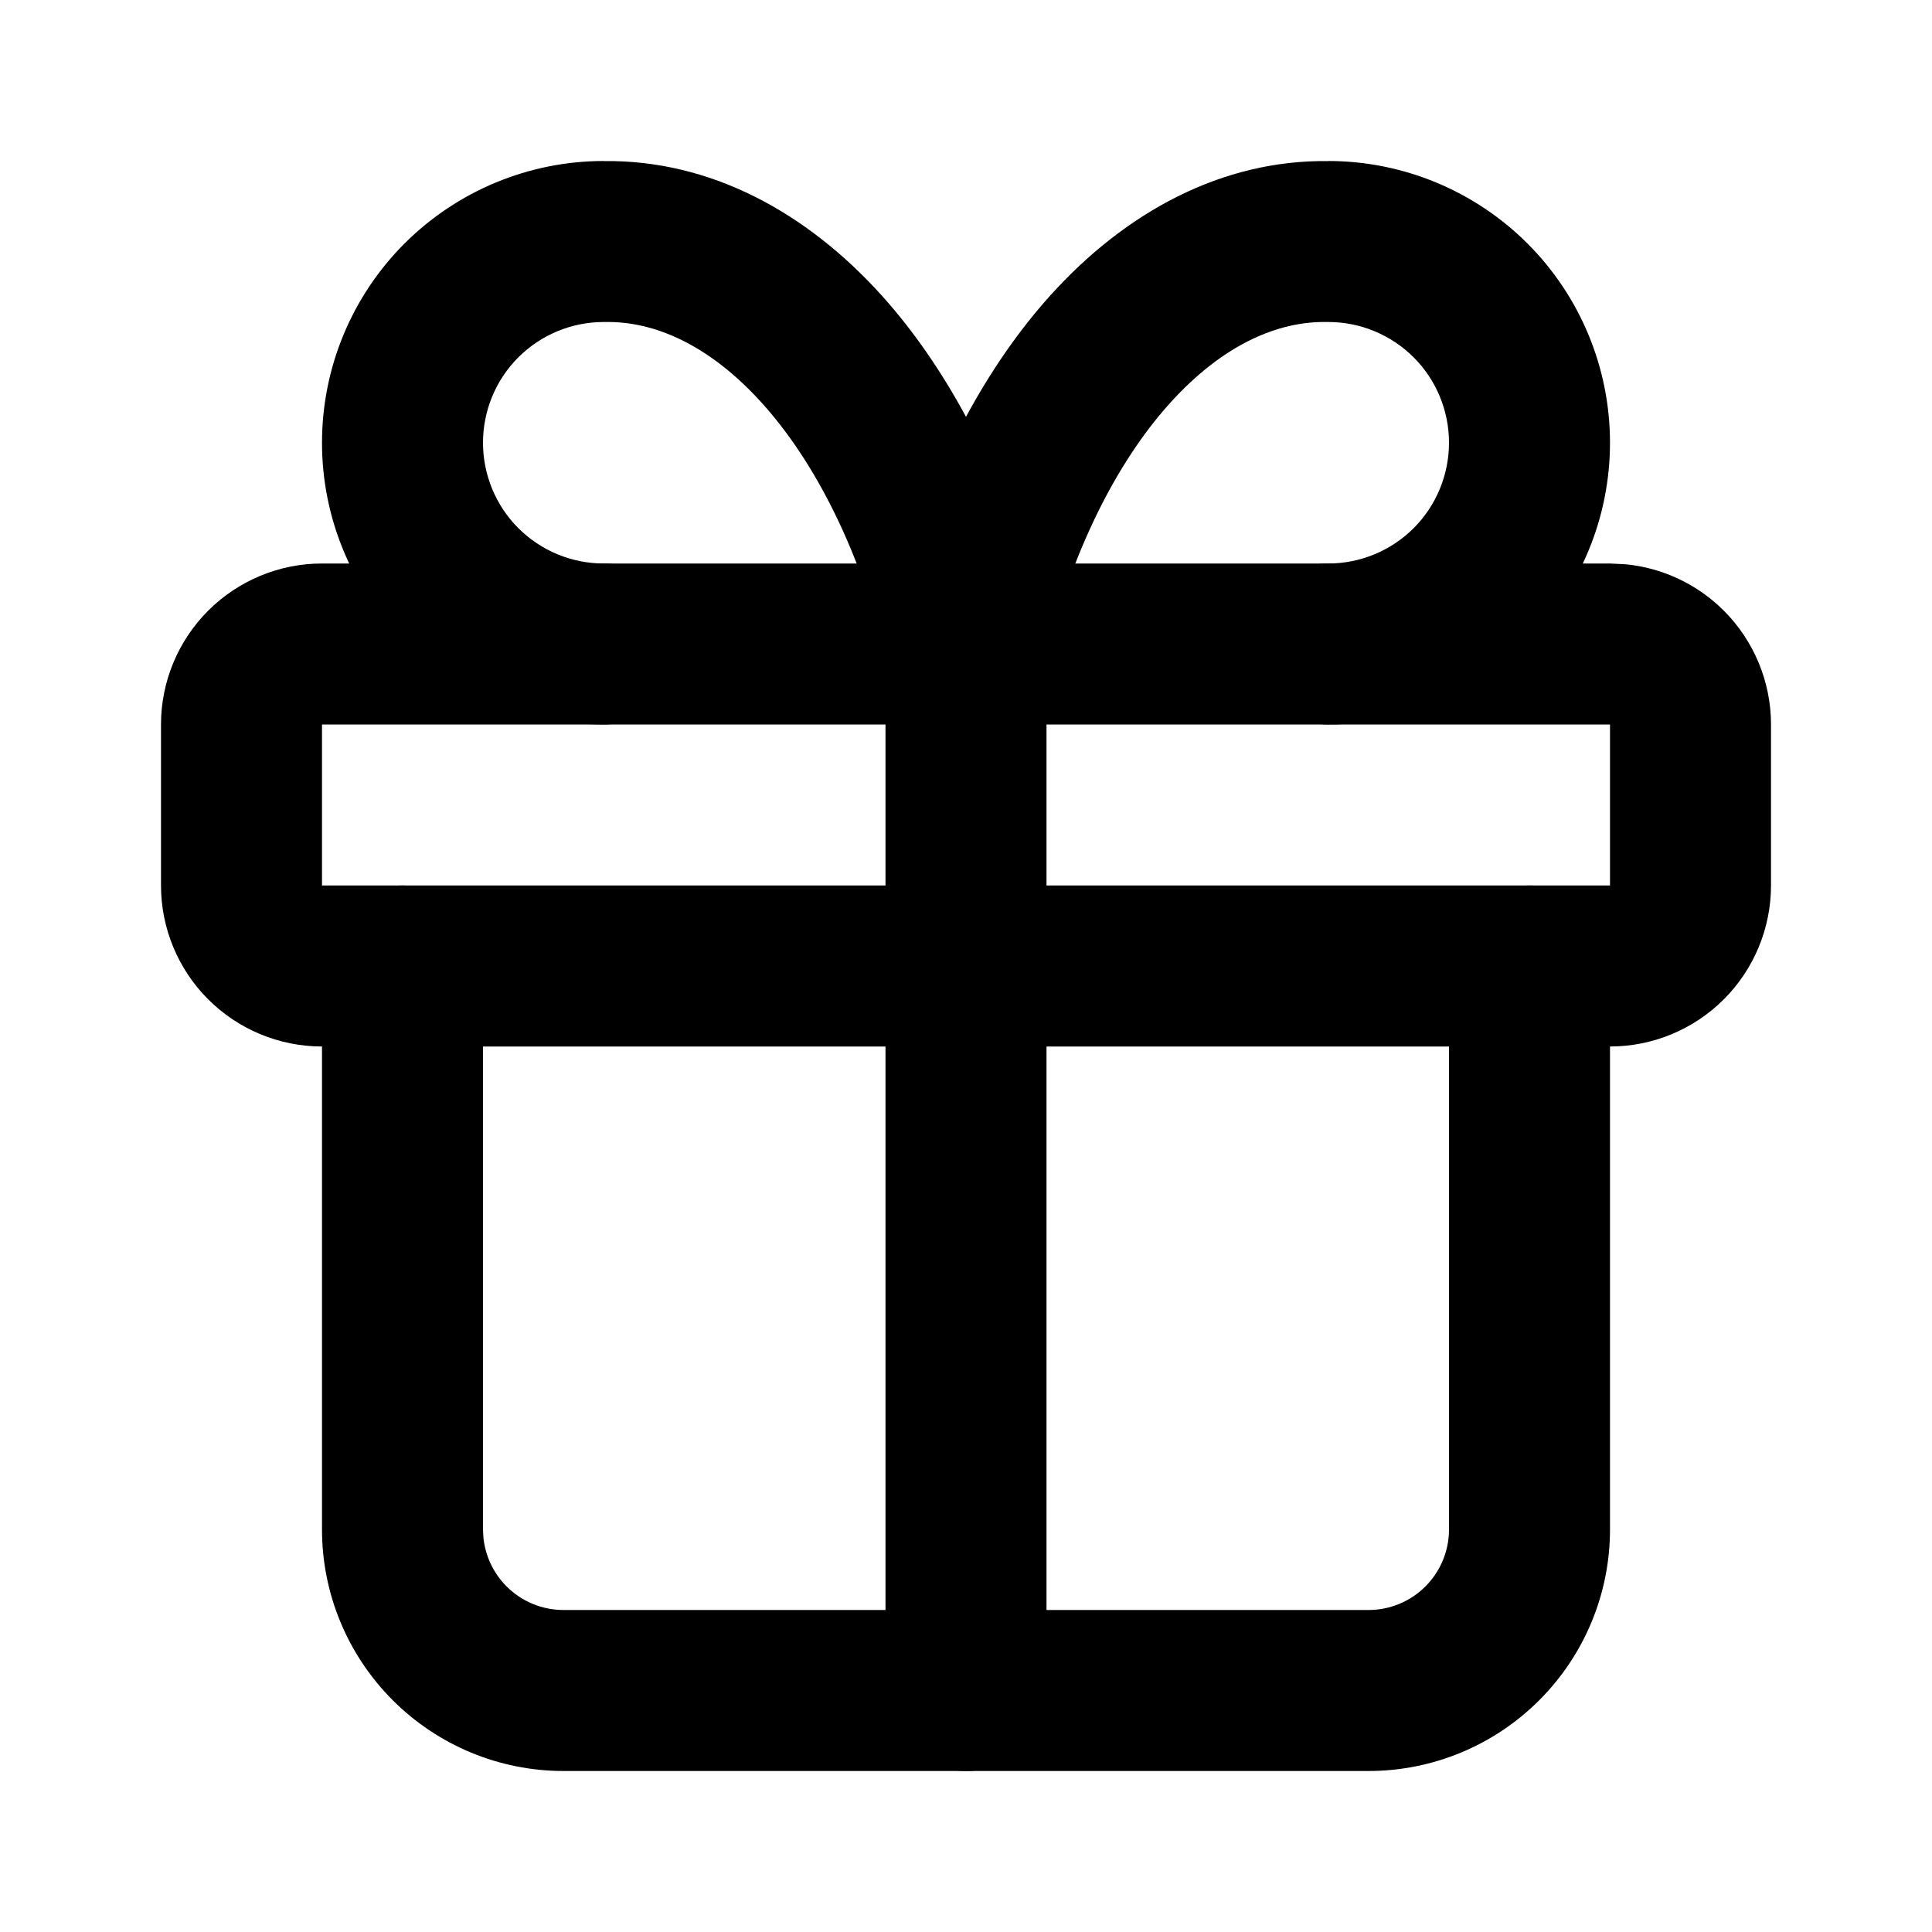
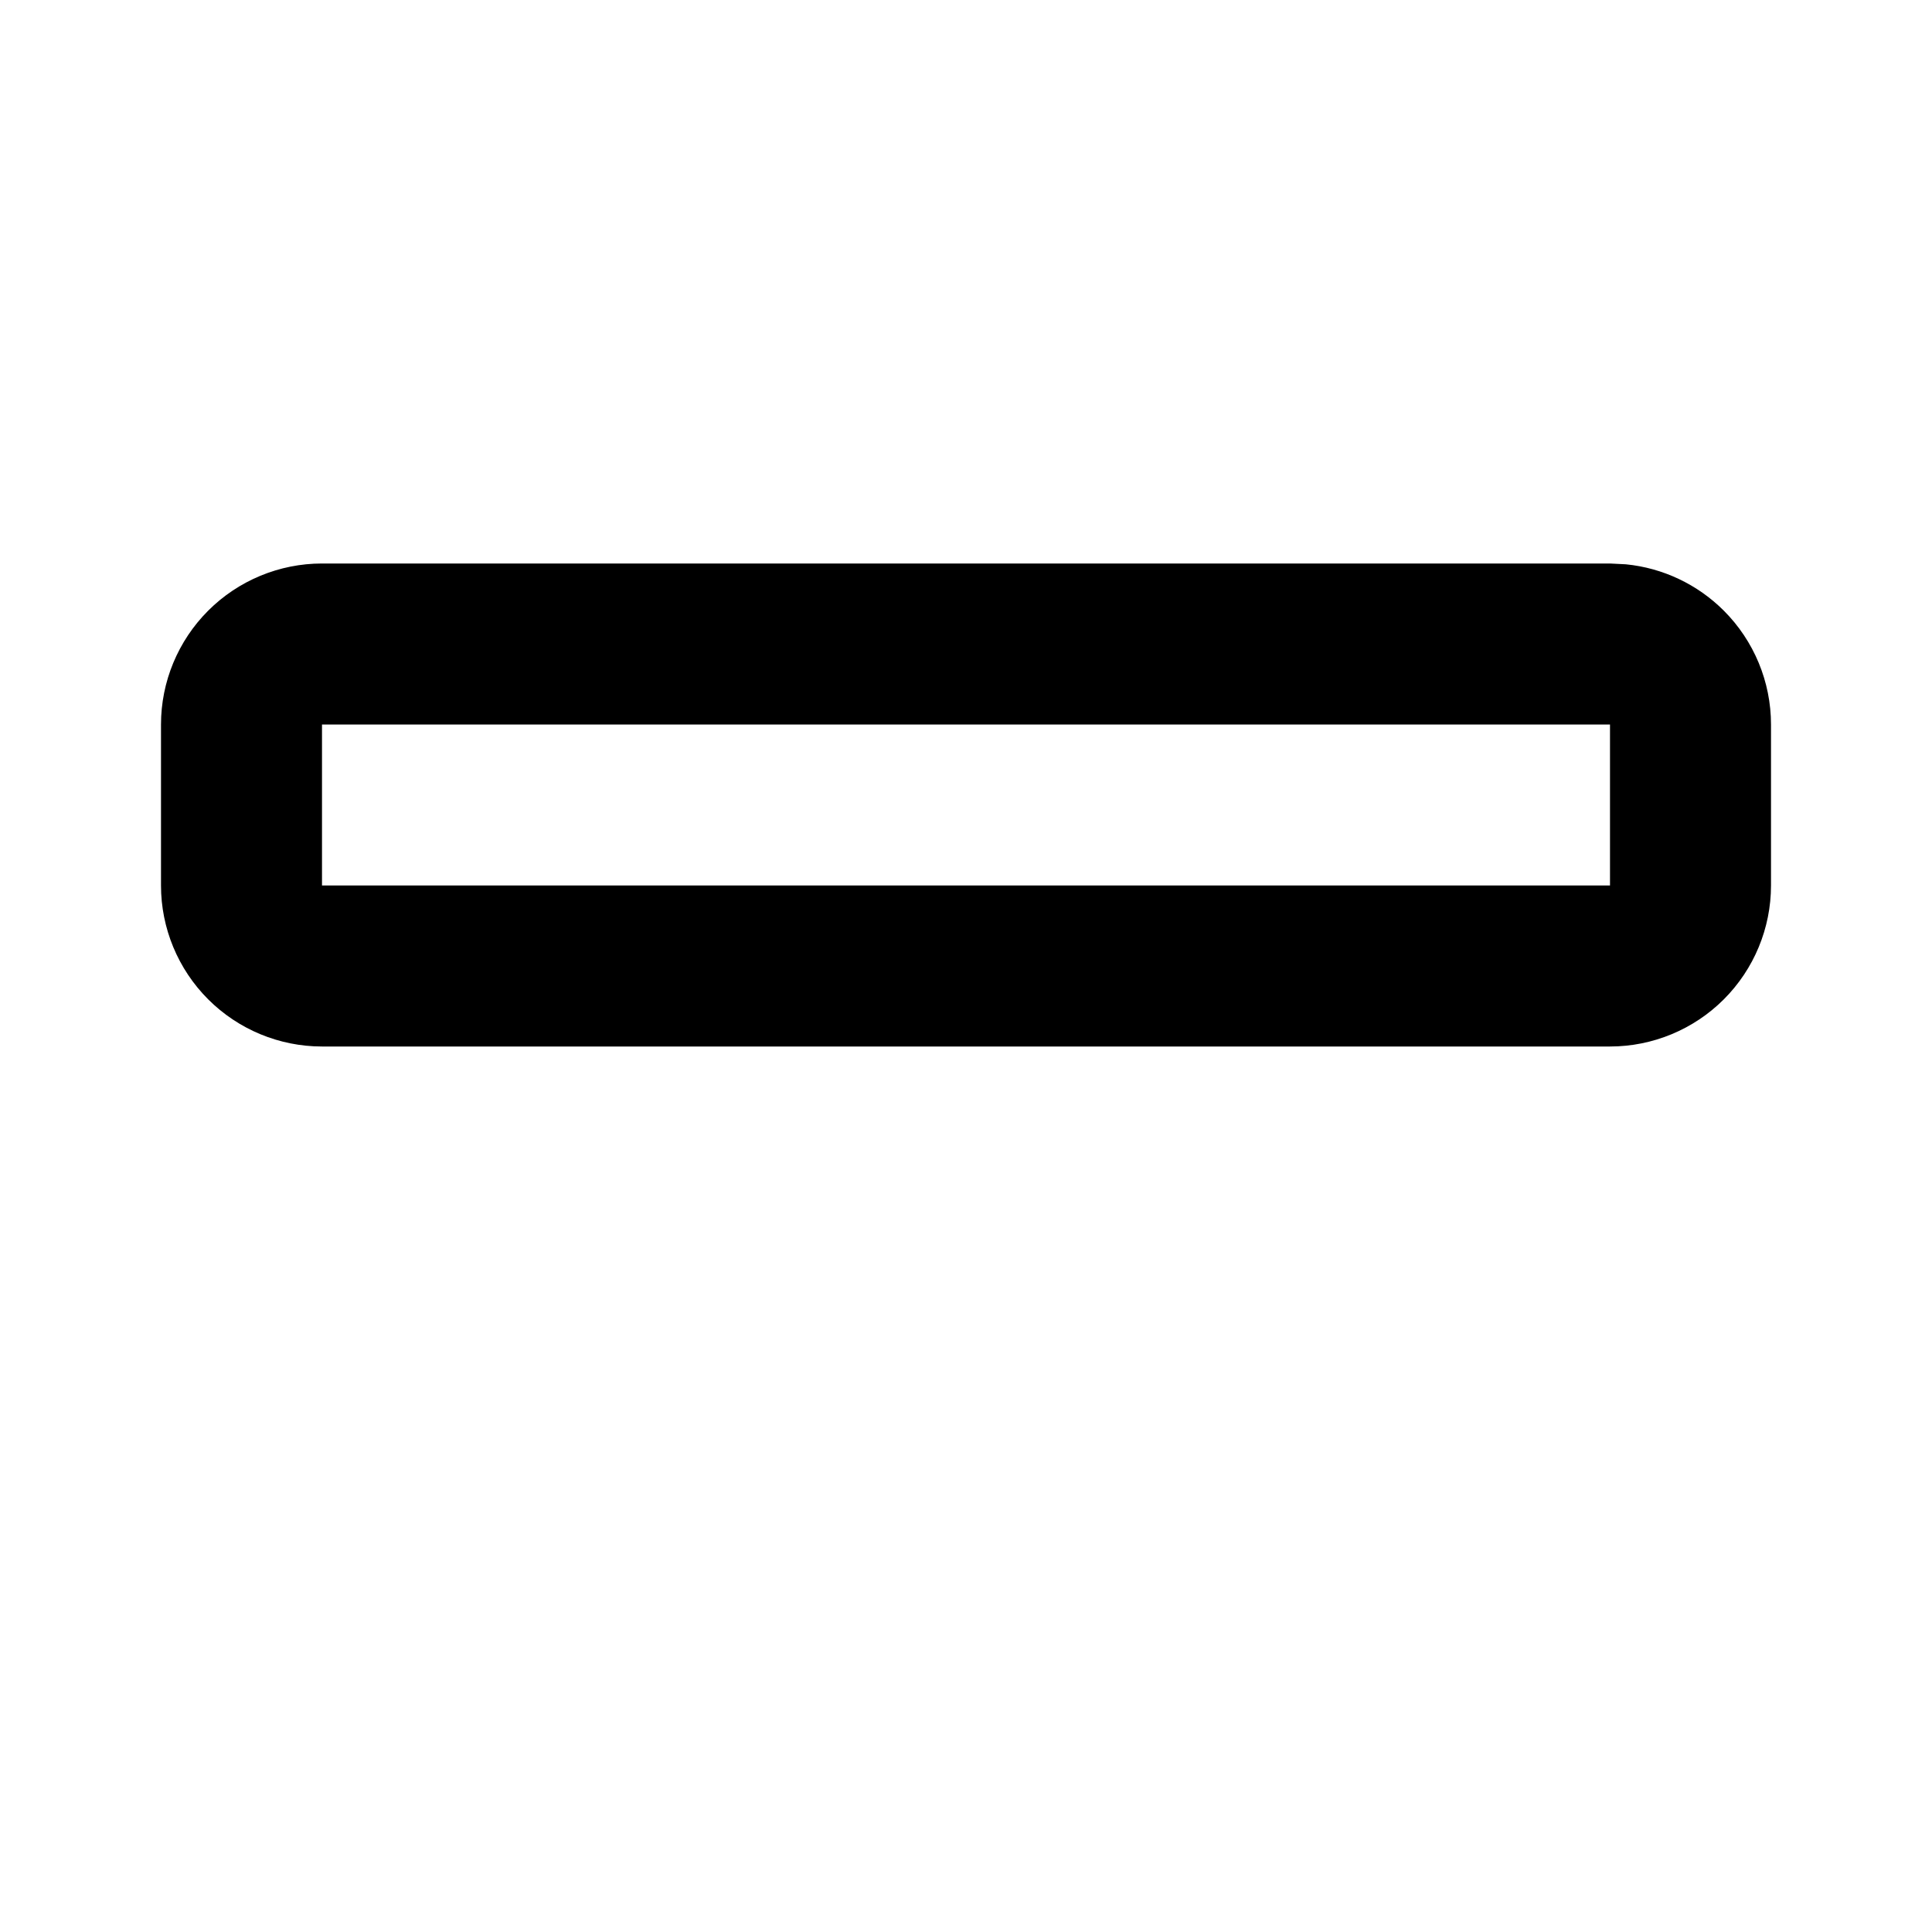
<svg xmlns="http://www.w3.org/2000/svg" width="24" height="24" viewBox="0 0 24 24" fill="none">
  <path d="M4 9V11H20V9H4ZM22 11C22 11.53 21.789 12.039 21.414 12.414C21.039 12.789 20.53 13 20 13H4C3.47 13 2.961 12.789 2.586 12.414C2.211 12.039 2 11.53 2 11V9C2 8.47 2.211 7.961 2.586 7.586C2.961 7.211 3.47 7 4 7H20L20.197 7.01C20.655 7.055 21.086 7.258 21.414 7.586C21.789 7.961 22 8.47 22 9V11Z" fill="black" />
-   <path d="M11 21V8C11 7.448 11.448 7 12 7C12.552 7 13 7.448 13 8V21C13 21.552 12.552 22 12 22C11.448 22 11 21.552 11 21Z" fill="black" />
-   <path d="M4 19V12C4 11.448 4.448 11 5 11C5.552 11 6 11.448 6 12V19L6.005 19.099C6.028 19.328 6.129 19.543 6.293 19.707C6.481 19.895 6.735 20 7 20H17C17.265 20 17.52 19.895 17.707 19.707C17.895 19.519 18 19.265 18 19V12C18 11.448 18.448 11 19 11C19.552 11 20 11.448 20 12V19C20 19.796 19.684 20.558 19.121 21.121C18.558 21.684 17.796 22 17 22H7C6.204 22 5.442 21.684 4.879 21.121C4.316 20.558 4 19.796 4 19Z" fill="black" />
-   <path d="M18 5.5C18 5.102 17.842 4.72 17.561 4.439C17.279 4.158 16.898 4 16.5 4C16.494 4 16.488 4 16.482 4C15.876 3.989 15.19 4.279 14.53 5.012C13.865 5.751 13.305 6.863 12.972 8.236C12.863 8.684 12.461 9 12 9C11.539 9 11.137 8.684 11.028 8.236C10.695 6.863 10.135 5.751 9.47 5.012C8.81 4.279 8.124 3.989 7.518 4C7.512 4 7.506 4 7.5 4C7.102 4 6.721 4.158 6.439 4.439C6.158 4.72 6 5.102 6 5.5C6 5.897 6.158 6.28 6.439 6.561C6.721 6.842 7.102 7 7.5 7C8.052 7 8.5 7.447 8.5 8C8.5 8.552 8.052 9 7.5 9C6.572 9 5.682 8.631 5.025 7.975C4.369 7.319 4 6.428 4 5.5C4 4.571 4.369 3.681 5.025 3.025C5.682 2.369 6.572 2 7.5 2V2.001C8.816 1.984 10.015 2.629 10.956 3.674C11.35 4.112 11.698 4.619 12 5.178C12.302 4.619 12.65 4.112 13.044 3.674C13.985 2.629 15.184 1.984 16.5 2.001V2C17.428 2 18.318 2.369 18.975 3.025C19.631 3.681 20 4.571 20 5.5C20 6.428 19.631 7.319 18.975 7.975C18.318 8.631 17.428 9 16.5 9C15.948 9 15.5 8.552 15.5 8C15.5 7.447 15.948 7 16.5 7C16.898 7 17.279 6.842 17.561 6.561C17.842 6.28 18 5.897 18 5.5Z" fill="black" />
</svg>